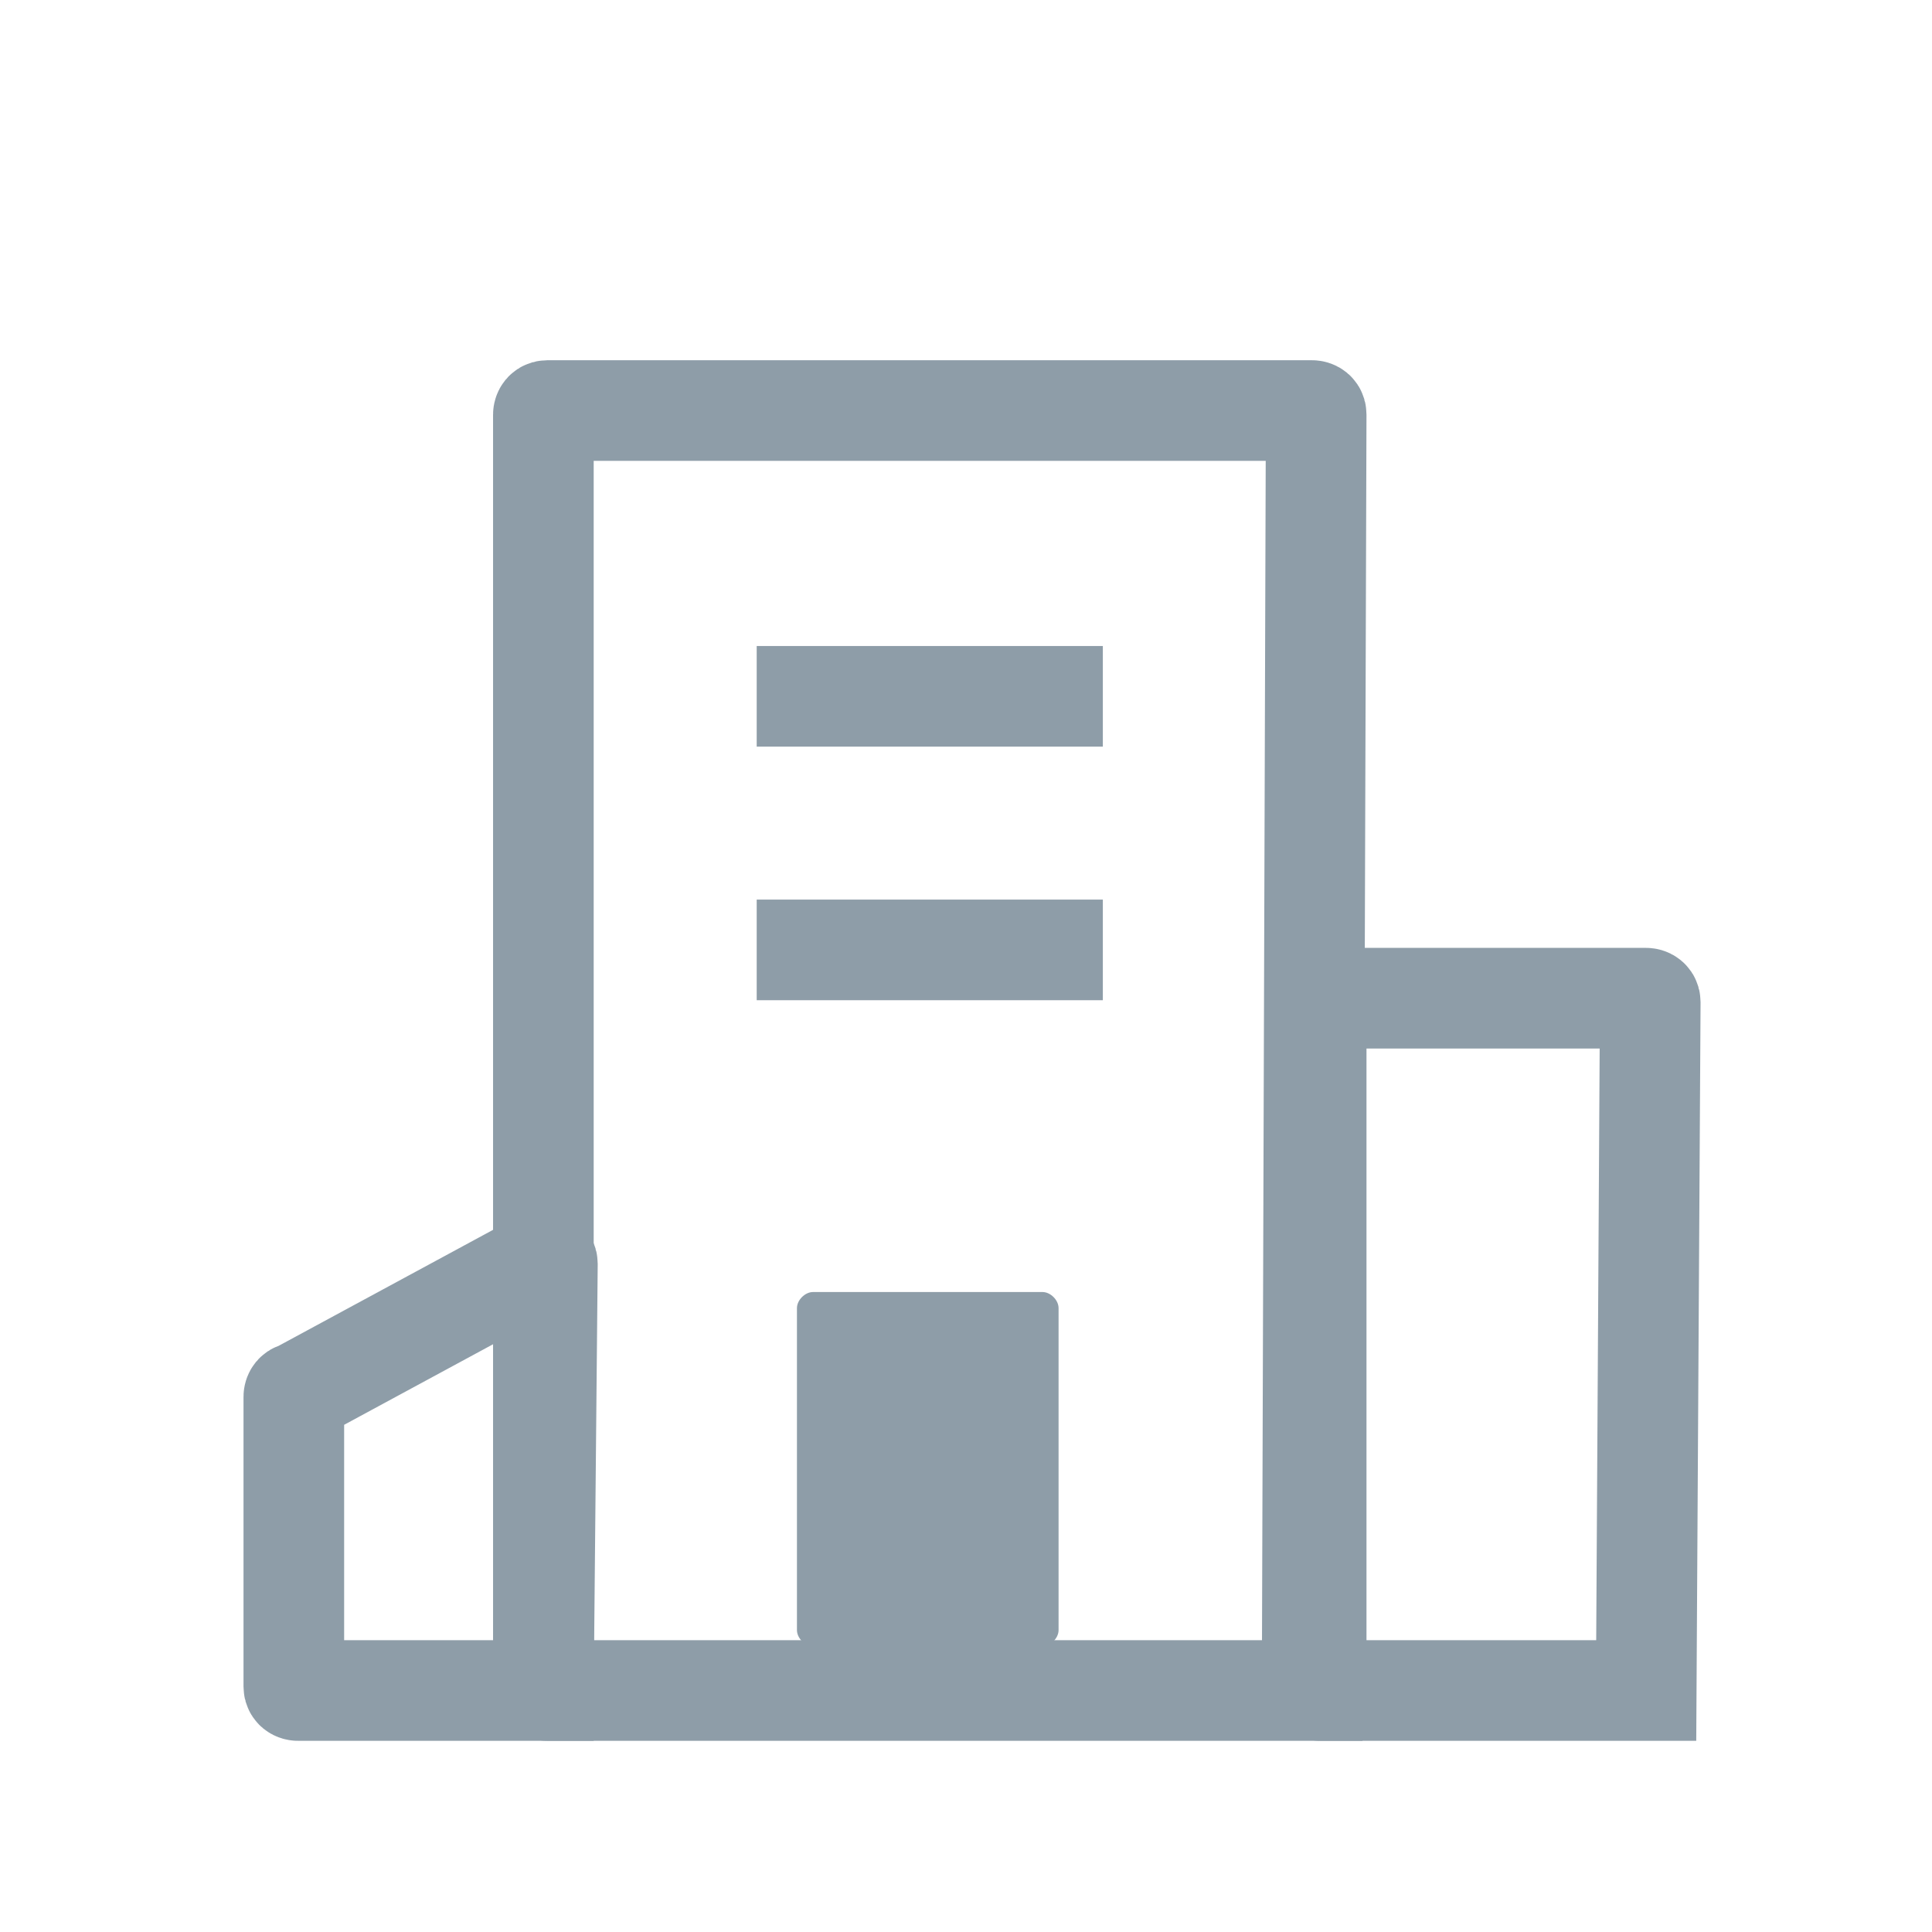
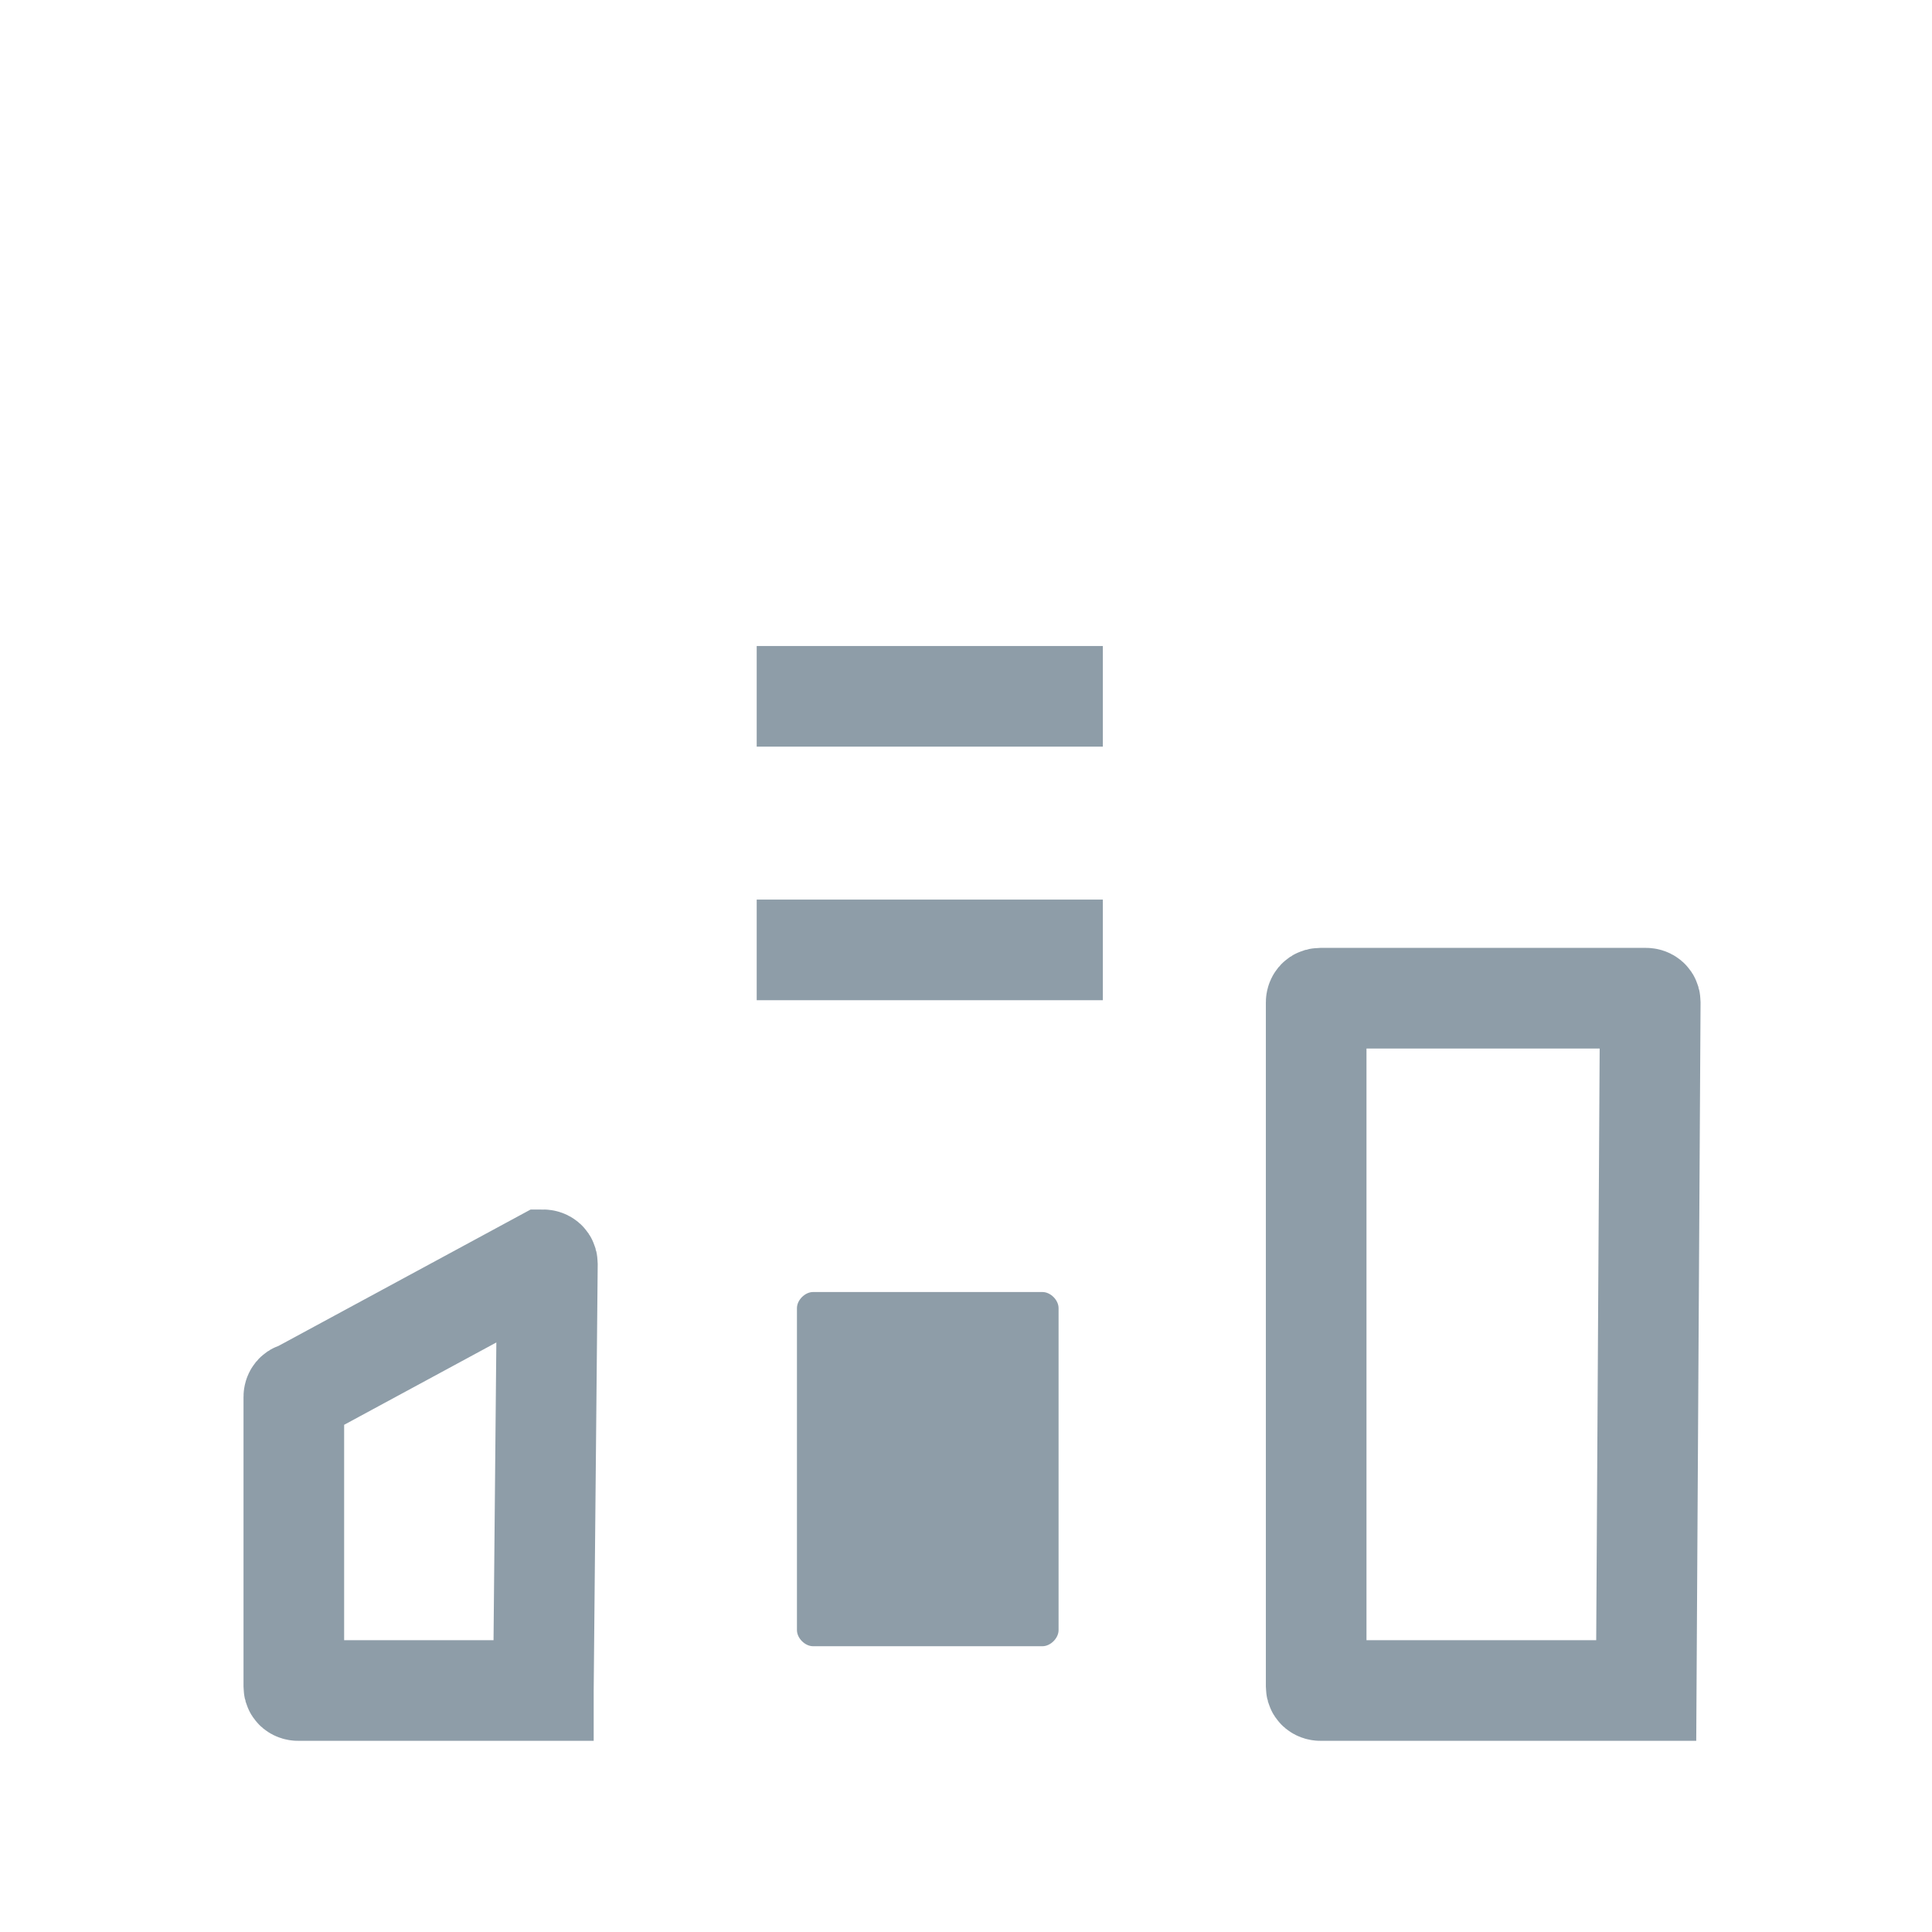
<svg xmlns="http://www.w3.org/2000/svg" version="1.1" id="图层_1" x="0px" y="0px" viewBox="0 0 48 48" style="enable-background:new 0 0 48 48;" xml:space="preserve">
  <style type="text/css">
	.st0{fill:none;stroke:#8E9DA8;stroke-width:2.5;stroke-miterlimit:10;}
	.st1{fill:#8E9DA8;}
</style>
-   <path class="st0" d="M32.6,42h-19c0,0-0.1,0-0.1-0.1V10.3c0,0,0-0.1,0.1-0.1h19c0,0,0.1,0,0.1,0.1L32.6,42  C32.6,41.9,32.6,42,32.6,42z" />
  <path class="st0" d="M13.5,42H7.4c0,0-0.1,0-0.1-0.1v-7.2c0,0,0-0.1,0.1-0.1l6.1-3.3c0,0,0.1,0,0.1,0.1L13.5,42  C13.5,41.9,13.5,42,13.5,42z" />
  <line class="st0" x1="18.8" y1="17.3" x2="27.4" y2="17.3" />
  <line class="st0" x1="18.8" y1="23.6" x2="27.4" y2="23.6" />
  <path class="st1" d="M25.9,32.1h-5.7c-0.2,0-0.4,0.2-0.4,0.4v8c0,0.2,0.2,0.4,0.4,0.4h5.7c0.2,0,0.4-0.2,0.4-0.4v-8  C26.3,32.3,26.1,32.1,25.9,32.1z" />
  <path class="st0" d="M40.9,42h-8.1c0,0-0.1,0-0.1-0.1V24.9c0,0,0-0.1,0.1-0.1h8.1c0,0,0.1,0,0.1,0.1L40.9,42  C40.9,42,40.9,42,40.9,42z" />
</svg>